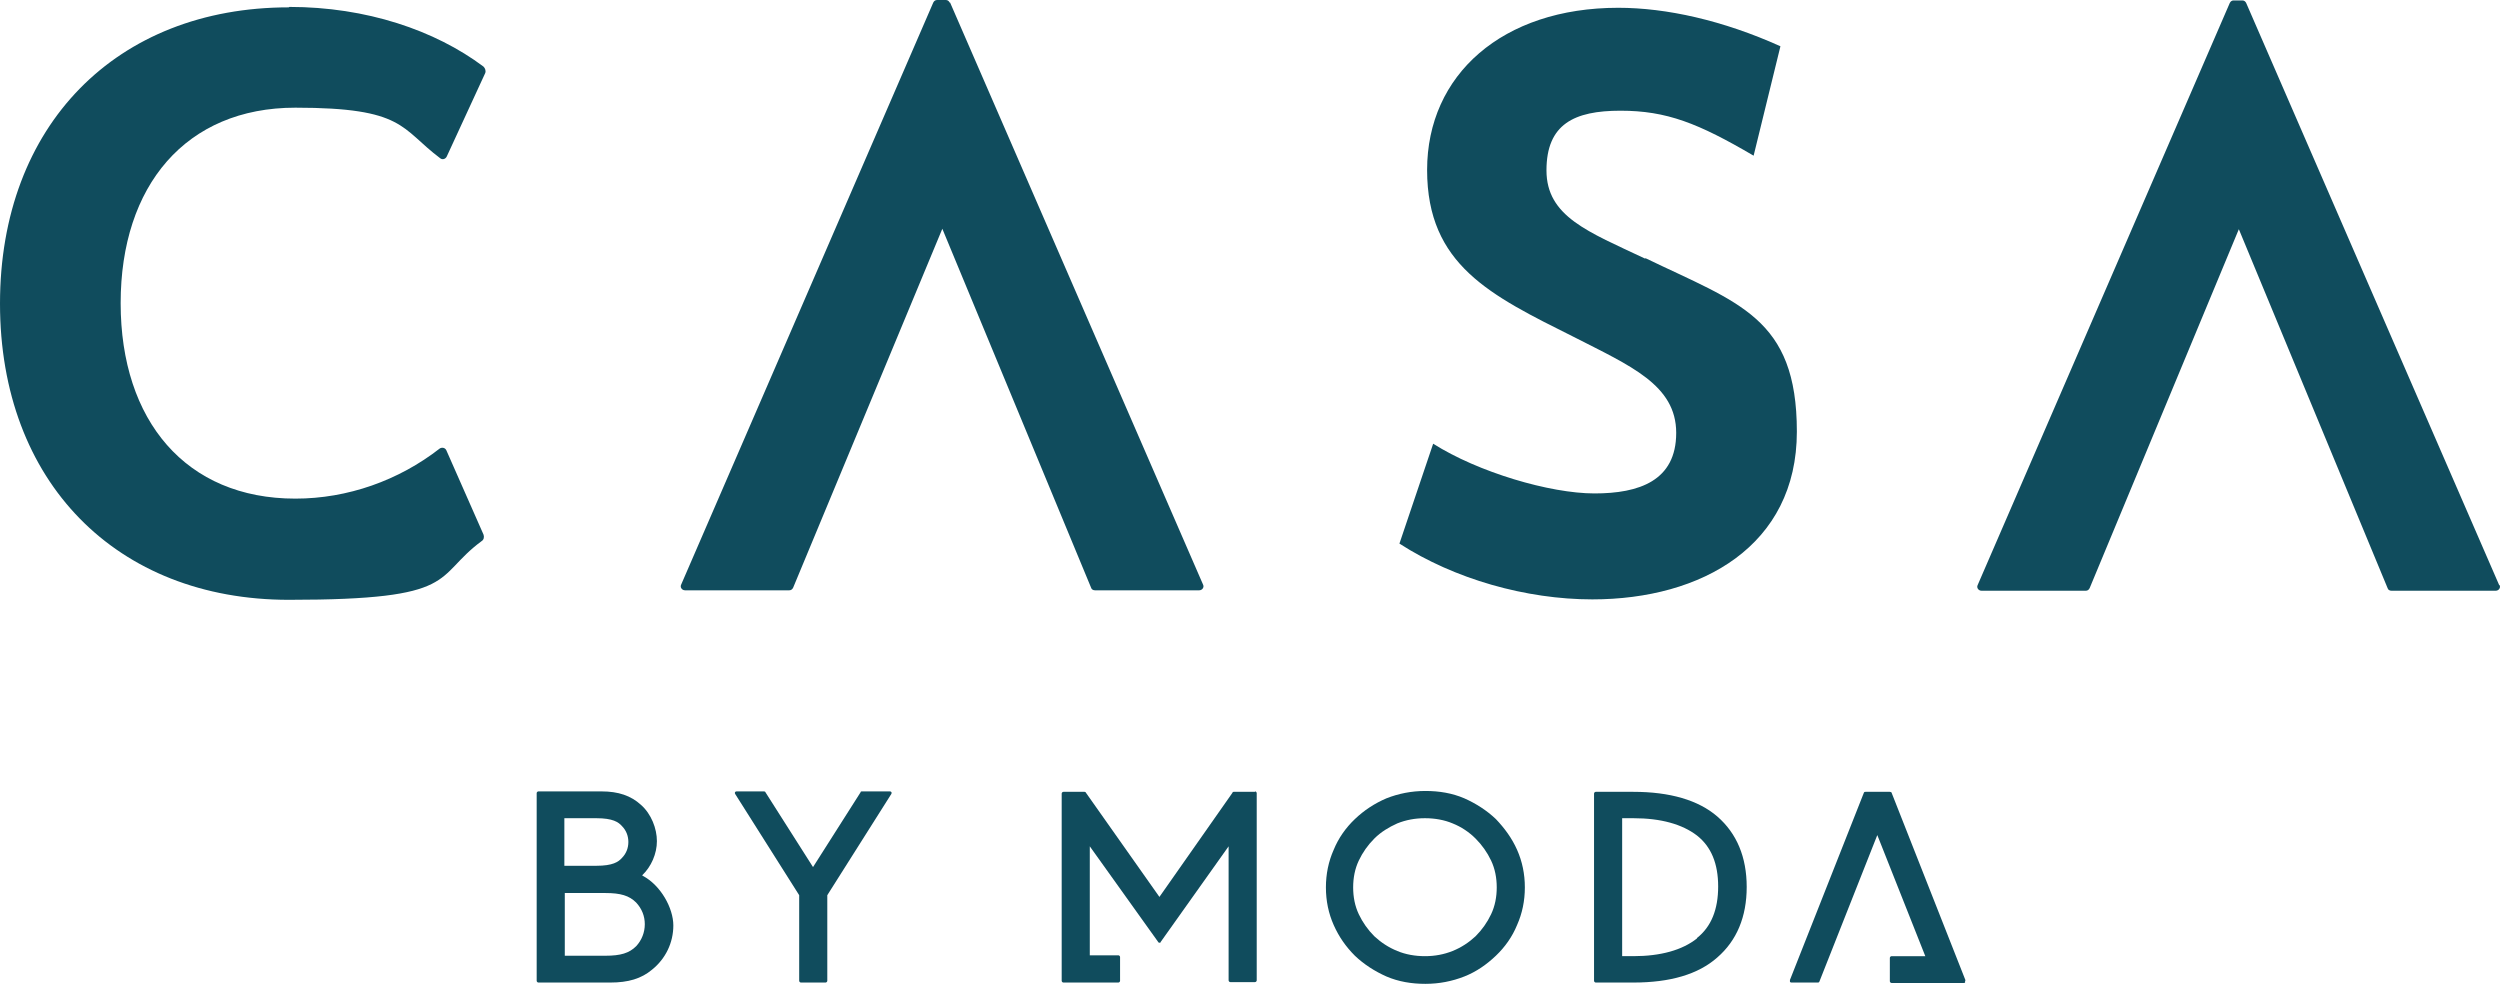
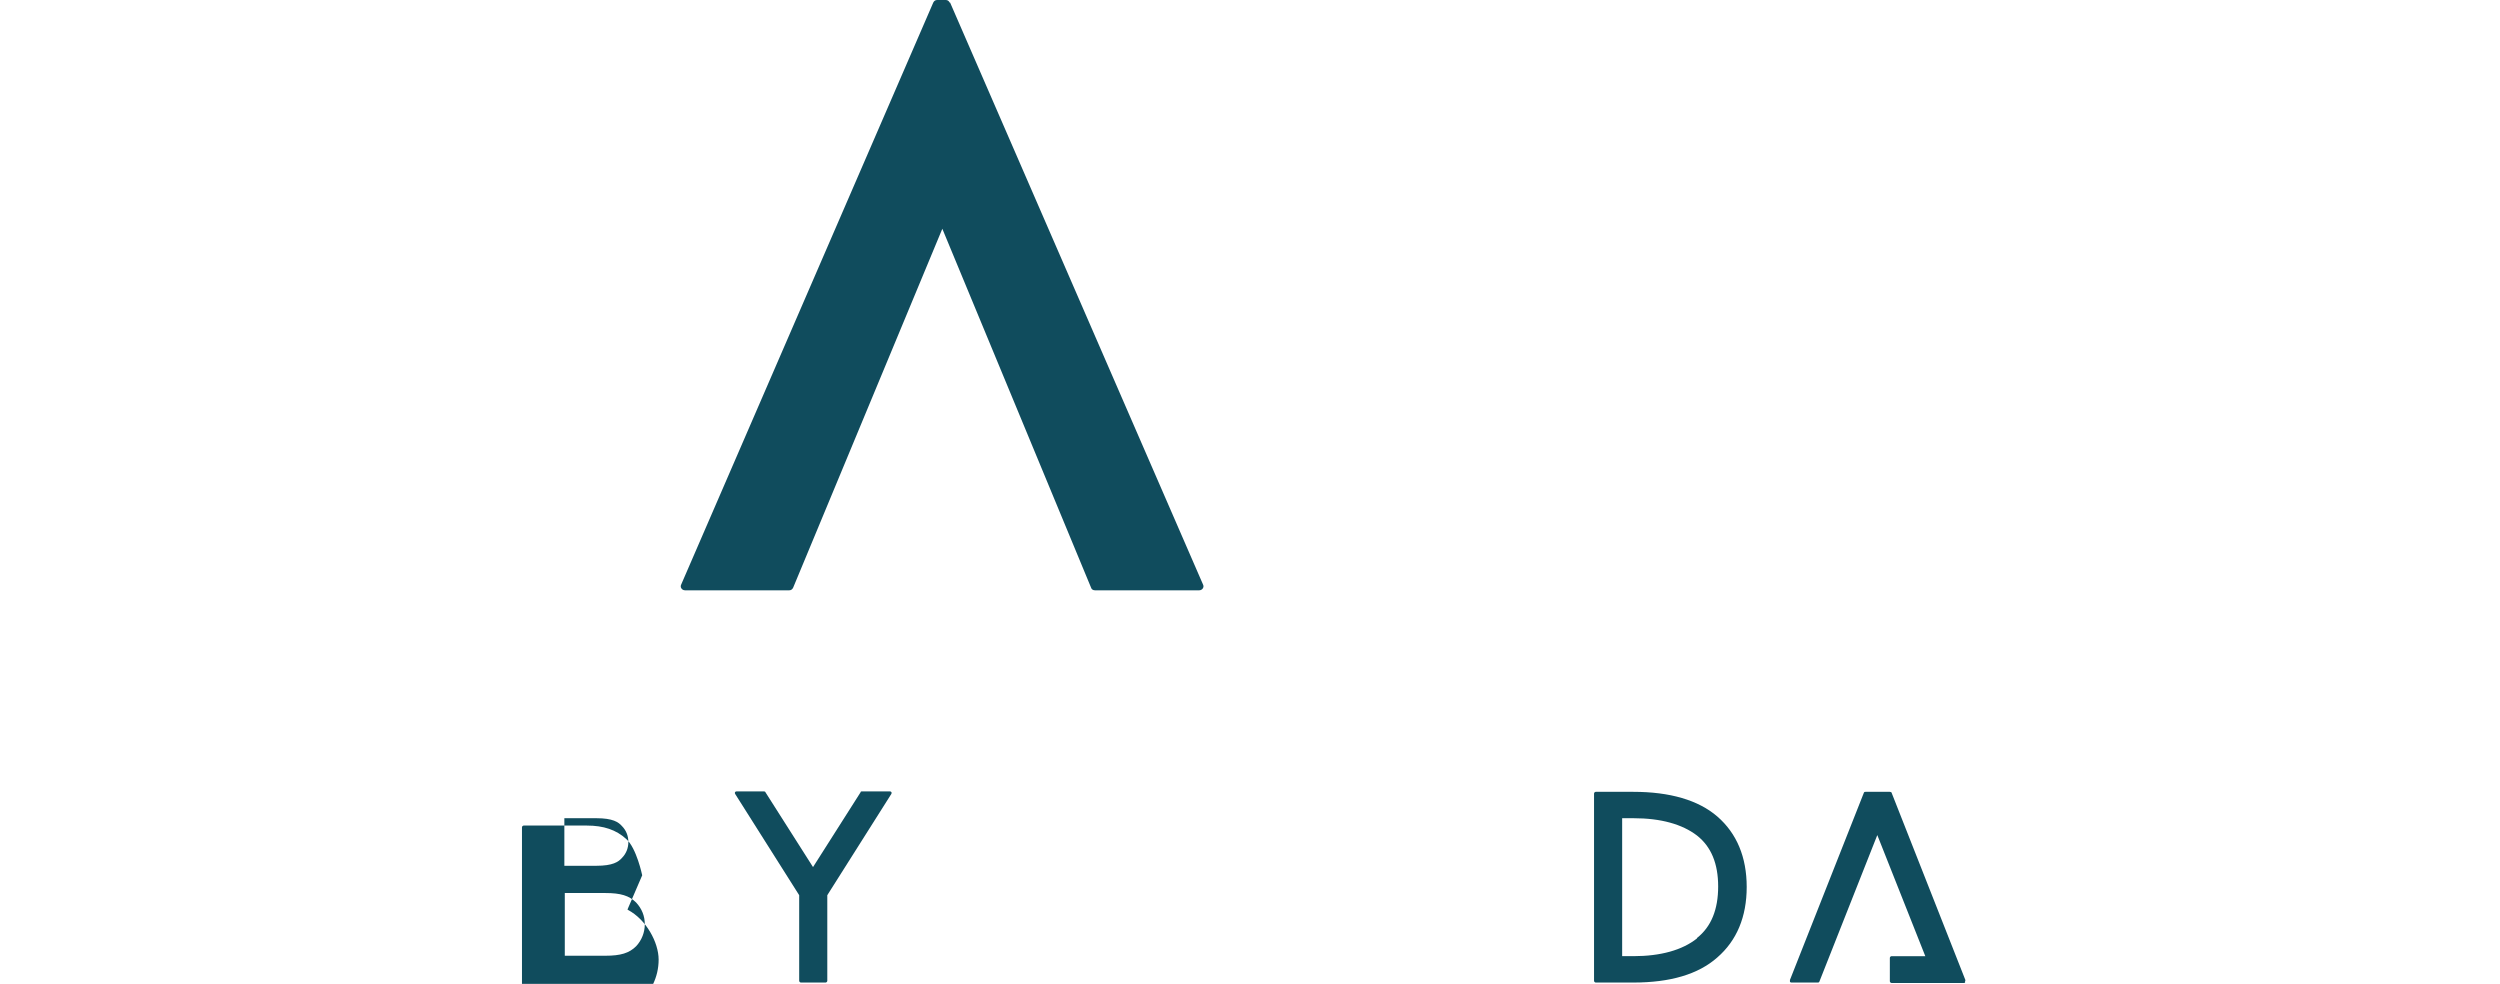
<svg xmlns="http://www.w3.org/2000/svg" id="Layer_2" viewBox="0 0 578.09 227.5">
  <defs>
    <style>
      .cls-1 {
        fill: #104c5d;
      }
    </style>
  </defs>
  <g id="Layer_1-2" data-name="Layer_1">
    <g>
-       <path class="cls-1" d="M66.8,1.7C26.9,1.7,0,29,0,70.2s26.9,68.5,66.8,68.5,33.2-5.2,44.6-13.6c.5-.3.6-1,.4-1.5l-8.6-19.5c-.3-.6-1-.7-1.5-.4-9.5,7.4-21.3,11.6-33.4,11.6-25.3,0-40.4-18-40.4-45.2s15.1-45.2,40.4-45.2,24.3,4.8,33.5,11.7c.5.4,1.2.2,1.5-.4l8.9-19.3c.2-.5,0-1.1-.4-1.5C100.6,7,84.7,1.6,66.9,1.6l-.1.1Z" />
-       <path class="cls-1" d="M380.4,59.8c-13.1-6.2-22.8-9.7-22.8-20.4s6.4-13.8,17.1-13.8,18,2.9,30.8,10.4l6.2-25.3c-13.3-6-26.4-8.9-37.5-8.9-26.8,0-44.2,15.5-44.2,37.5s14.7,29,33.9,38.6c13.1,6.7,23.7,11.1,23.7,22.2s-8.6,14-18.9,14-26.9-4.9-37.3-11.5l-7.8,23.1c12.7,8.2,29.3,12.9,44.6,12.9,25.3,0,47.3-12.4,47.3-38.8s-13.5-29.7-35-40.1l-.1.1Z" />
      <path class="cls-1" d="M219.6.6c-.2-.4-.5-.6-.9-.6h-2c-.4,0-.7.2-.9.6l-58.3,134.6c-.3.6.2,1.3.9,1.3h24.1c.4,0,.7-.2.9-.6l34.5-83,34.4,83c.1.4.5.6.9.6h24.1c.7,0,1.2-.7.9-1.3L219.7.6h-.1Z" />
-       <path class="cls-1" d="M577.9,135.3L519.4.7c-.2-.4-.5-.6-.9-.6h-2c-.4,0-.7.2-.9.6l-58.3,134.6c-.3.6.2,1.3.9,1.3h24.1c.4,0,.7-.2.9-.6l34.5-83,34.4,83c.1.4.5.6.9.6h24.1c.7,0,1.2-.7.9-1.3h-.1Z" />
    </g>
    <g>
-       <path class="cls-1" d="M290.2,183.1h-4.9c-.1,0-.3,0-.3.2l-16.9,24.1-17-24.1c0-.1-.2-.2-.3-.2h-4.9c-.2,0-.4.2-.4.4v43.3c0,.2.2.4.4.4h12.7c.2,0,.4-.2.4-.4v-5.5c0-.2-.2-.4-.4-.4h-6.6v-25.2l15.8,22.1c0,.1.2.2.3.2s.3,0,.3-.2l15.7-22.1v31c0,.2.2.4.4.4h5.7c.2,0,.4-.2.4-.4v-43.3c0-.2-.2-.4-.4-.4v.1Z" />
-       <path class="cls-1" d="M345.9,189.4c-2.1-2-4.6-3.6-7.3-4.8-2.8-1.2-5.8-1.7-9-1.7s-6.2.6-9,1.7c-2.8,1.2-5.2,2.8-7.3,4.8s-3.8,4.4-4.9,7.1c-1.2,2.7-1.8,5.6-1.8,8.7s.6,6,1.8,8.7,2.8,5,4.9,7.1c2.1,2,4.6,3.6,7.3,4.8,2.8,1.2,5.8,1.7,9,1.7s6.2-.6,9-1.7c2.8-1.1,5.2-2.8,7.3-4.8s3.8-4.4,4.9-7.1c1.2-2.7,1.8-5.6,1.8-8.7s-.6-6-1.8-8.7-2.9-5-4.9-7.1ZM344.8,211.4c-.9,1.9-2.1,3.6-3.6,5.1-1.5,1.4-3.3,2.6-5.3,3.4-2,.8-4.1,1.2-6.4,1.2s-4.5-.4-6.4-1.2c-2-.8-3.8-2-5.3-3.4-1.5-1.5-2.7-3.2-3.6-5.1-.9-1.9-1.3-4-1.3-6.2s.4-4.3,1.3-6.2c.9-1.9,2.1-3.6,3.6-5.1s3.3-2.6,5.3-3.5c2-.8,4.1-1.2,6.4-1.2s4.5.4,6.4,1.2c2,.8,3.8,2,5.3,3.5s2.7,3.2,3.6,5.1c.9,1.9,1.3,4,1.3,6.2s-.4,4.3-1.3,6.2Z" />
      <path class="cls-1" d="M397.1,188.8c-4.4-3.8-11-5.7-19.4-5.7h-8.7c-.2,0-.4.2-.4.4v43.3c0,.2.2.4.4.4h8.7c8.5,0,15-1.9,19.4-5.8,4.5-3.9,6.8-9.4,6.8-16.3s-2.3-12.4-6.8-16.3h0ZM392.4,217c-3.4,2.7-8.4,4.1-14.7,4.1h-2.6v-31.9h2.6c6.4,0,11.3,1.4,14.7,4,3.3,2.6,4.9,6.5,4.9,11.8s-1.6,9.3-4.9,11.9v.1Z" />
      <path class="cls-1" d="M454.5,226.7l-17.1-43.4c0-.1-.2-.2-.4-.2h-5.6c-.2,0-.3,0-.4.2l-17.1,43.3v.4c0,.1.2.2.3.2h6.1c.2,0,.3,0,.4-.2l13.4-33.9,11.1,28h-7.8c-.2,0-.4.2-.4.4v5.4c0,.2.2.4.4.4h16.7c.1,0,.2,0,.3-.1v-.4l.1-.1Z" />
-       <path class="cls-1" d="M148.5,202.4c2.1-2,3.4-5,3.4-7.9s-1.3-6.3-3.7-8.4c-2.3-2.1-5.2-3.1-9.1-3.1h-14.6c-.2,0-.4.2-.4.4v43.4c0,.2.2.4.4.4h16.6c4.2,0,7.2-.9,9.7-3,3.1-2.5,4.9-6.2,4.9-10.2s-2.9-9.3-7.1-11.5l-.1-.1ZM130.5,189.2h7.4c3.8,0,5.1.9,5.9,1.8,1,1,1.5,2.3,1.5,3.7s-.5,2.7-1.5,3.7c-.8.9-2.1,1.8-5.9,1.8h-7.4v-11ZM147.1,218.8c-1.6,1.6-3.6,2.2-7.1,2.2h-9.4v-14.5h9.4c3.5,0,5.5.6,7.1,2.2,1.3,1.4,2,3.1,2,5s-.7,3.7-2,5.1Z" />
+       <path class="cls-1" d="M148.5,202.4s-1.3-6.3-3.7-8.4c-2.3-2.1-5.2-3.1-9.1-3.1h-14.6c-.2,0-.4.2-.4.4v43.4c0,.2.2.4.4.4h16.6c4.2,0,7.2-.9,9.7-3,3.1-2.5,4.9-6.2,4.9-10.2s-2.9-9.3-7.1-11.5l-.1-.1ZM130.5,189.2h7.4c3.8,0,5.1.9,5.9,1.8,1,1,1.5,2.3,1.5,3.7s-.5,2.7-1.5,3.7c-.8.9-2.1,1.8-5.9,1.8h-7.4v-11ZM147.1,218.8c-1.6,1.6-3.6,2.2-7.1,2.2h-9.4v-14.5h9.4c3.5,0,5.5.6,7.1,2.2,1.3,1.4,2,3.1,2,5s-.7,3.7-2,5.1Z" />
      <path class="cls-1" d="M205.7,183h-6.4c-.1,0-.3,0-.3.2l-11,17.3-11-17.3c0-.1-.2-.2-.3-.2h-6.4c-.3,0-.5.3-.3.6l14.8,23.4v19.8c0,.2.2.4.4.4h5.7c.2,0,.4-.2.4-.4v-19.8l14.8-23.4c.2-.3,0-.6-.3-.6h-.1Z" />
    </g>
  </g>
</svg>